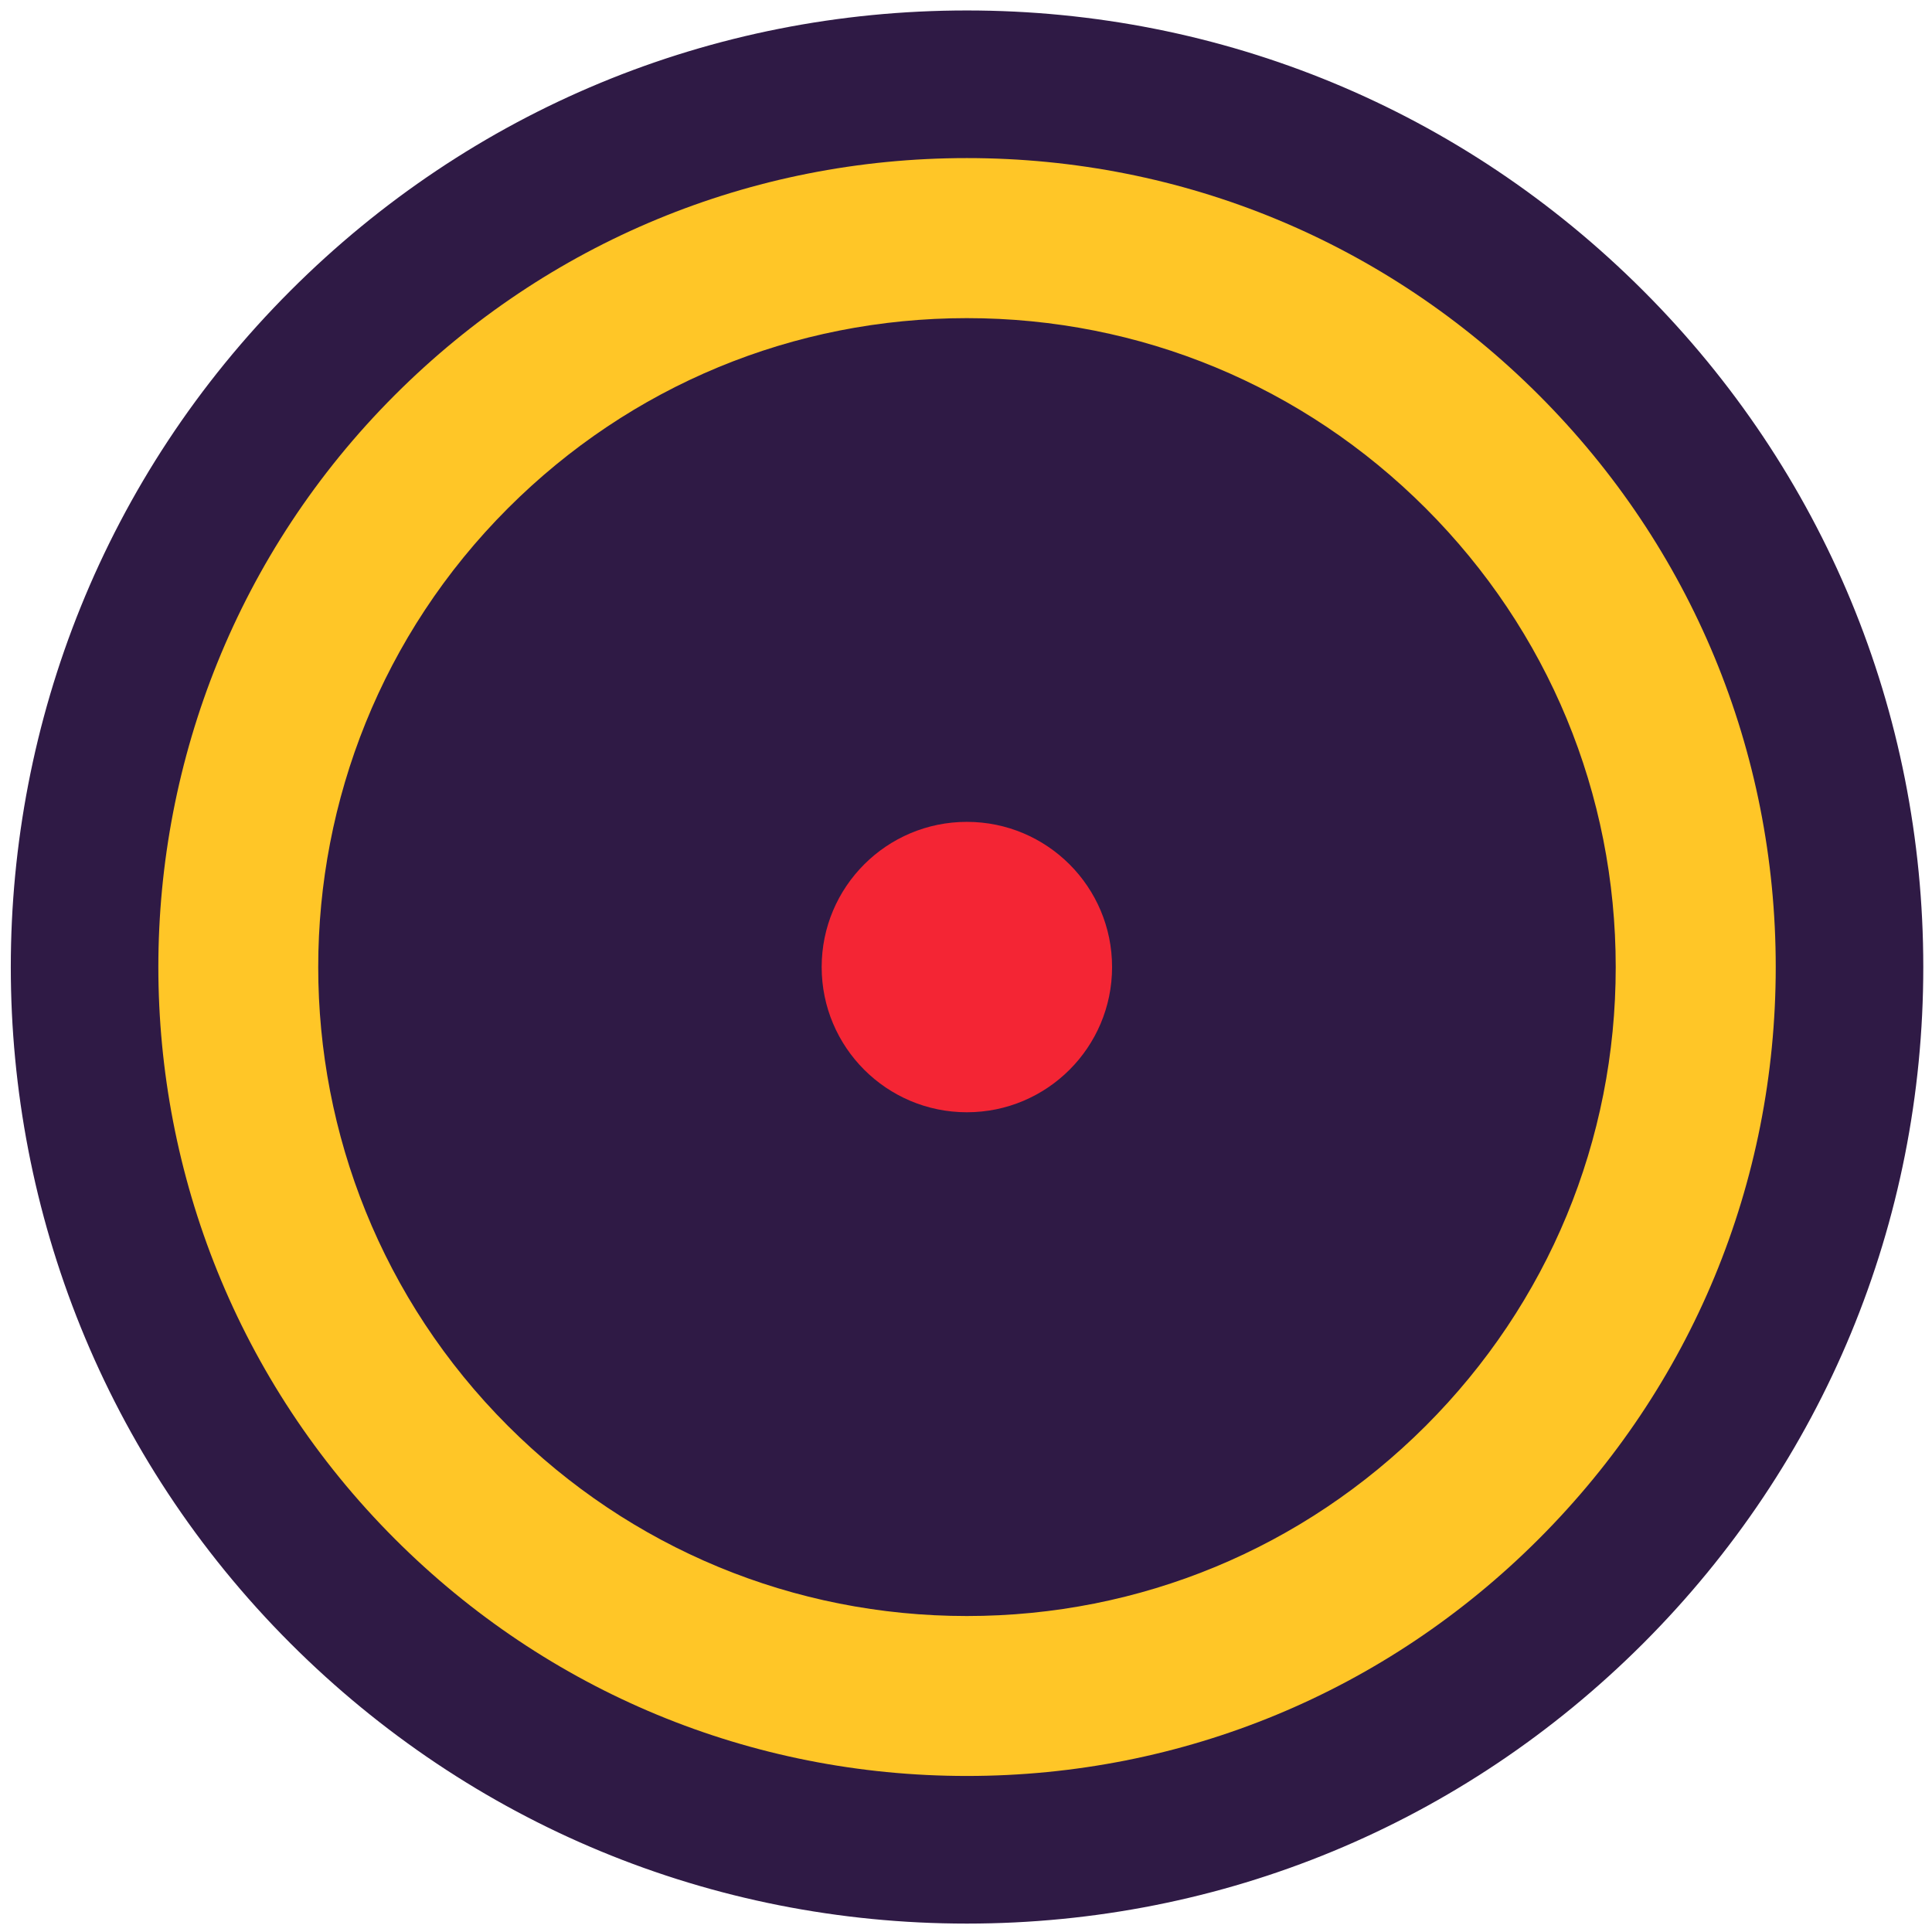
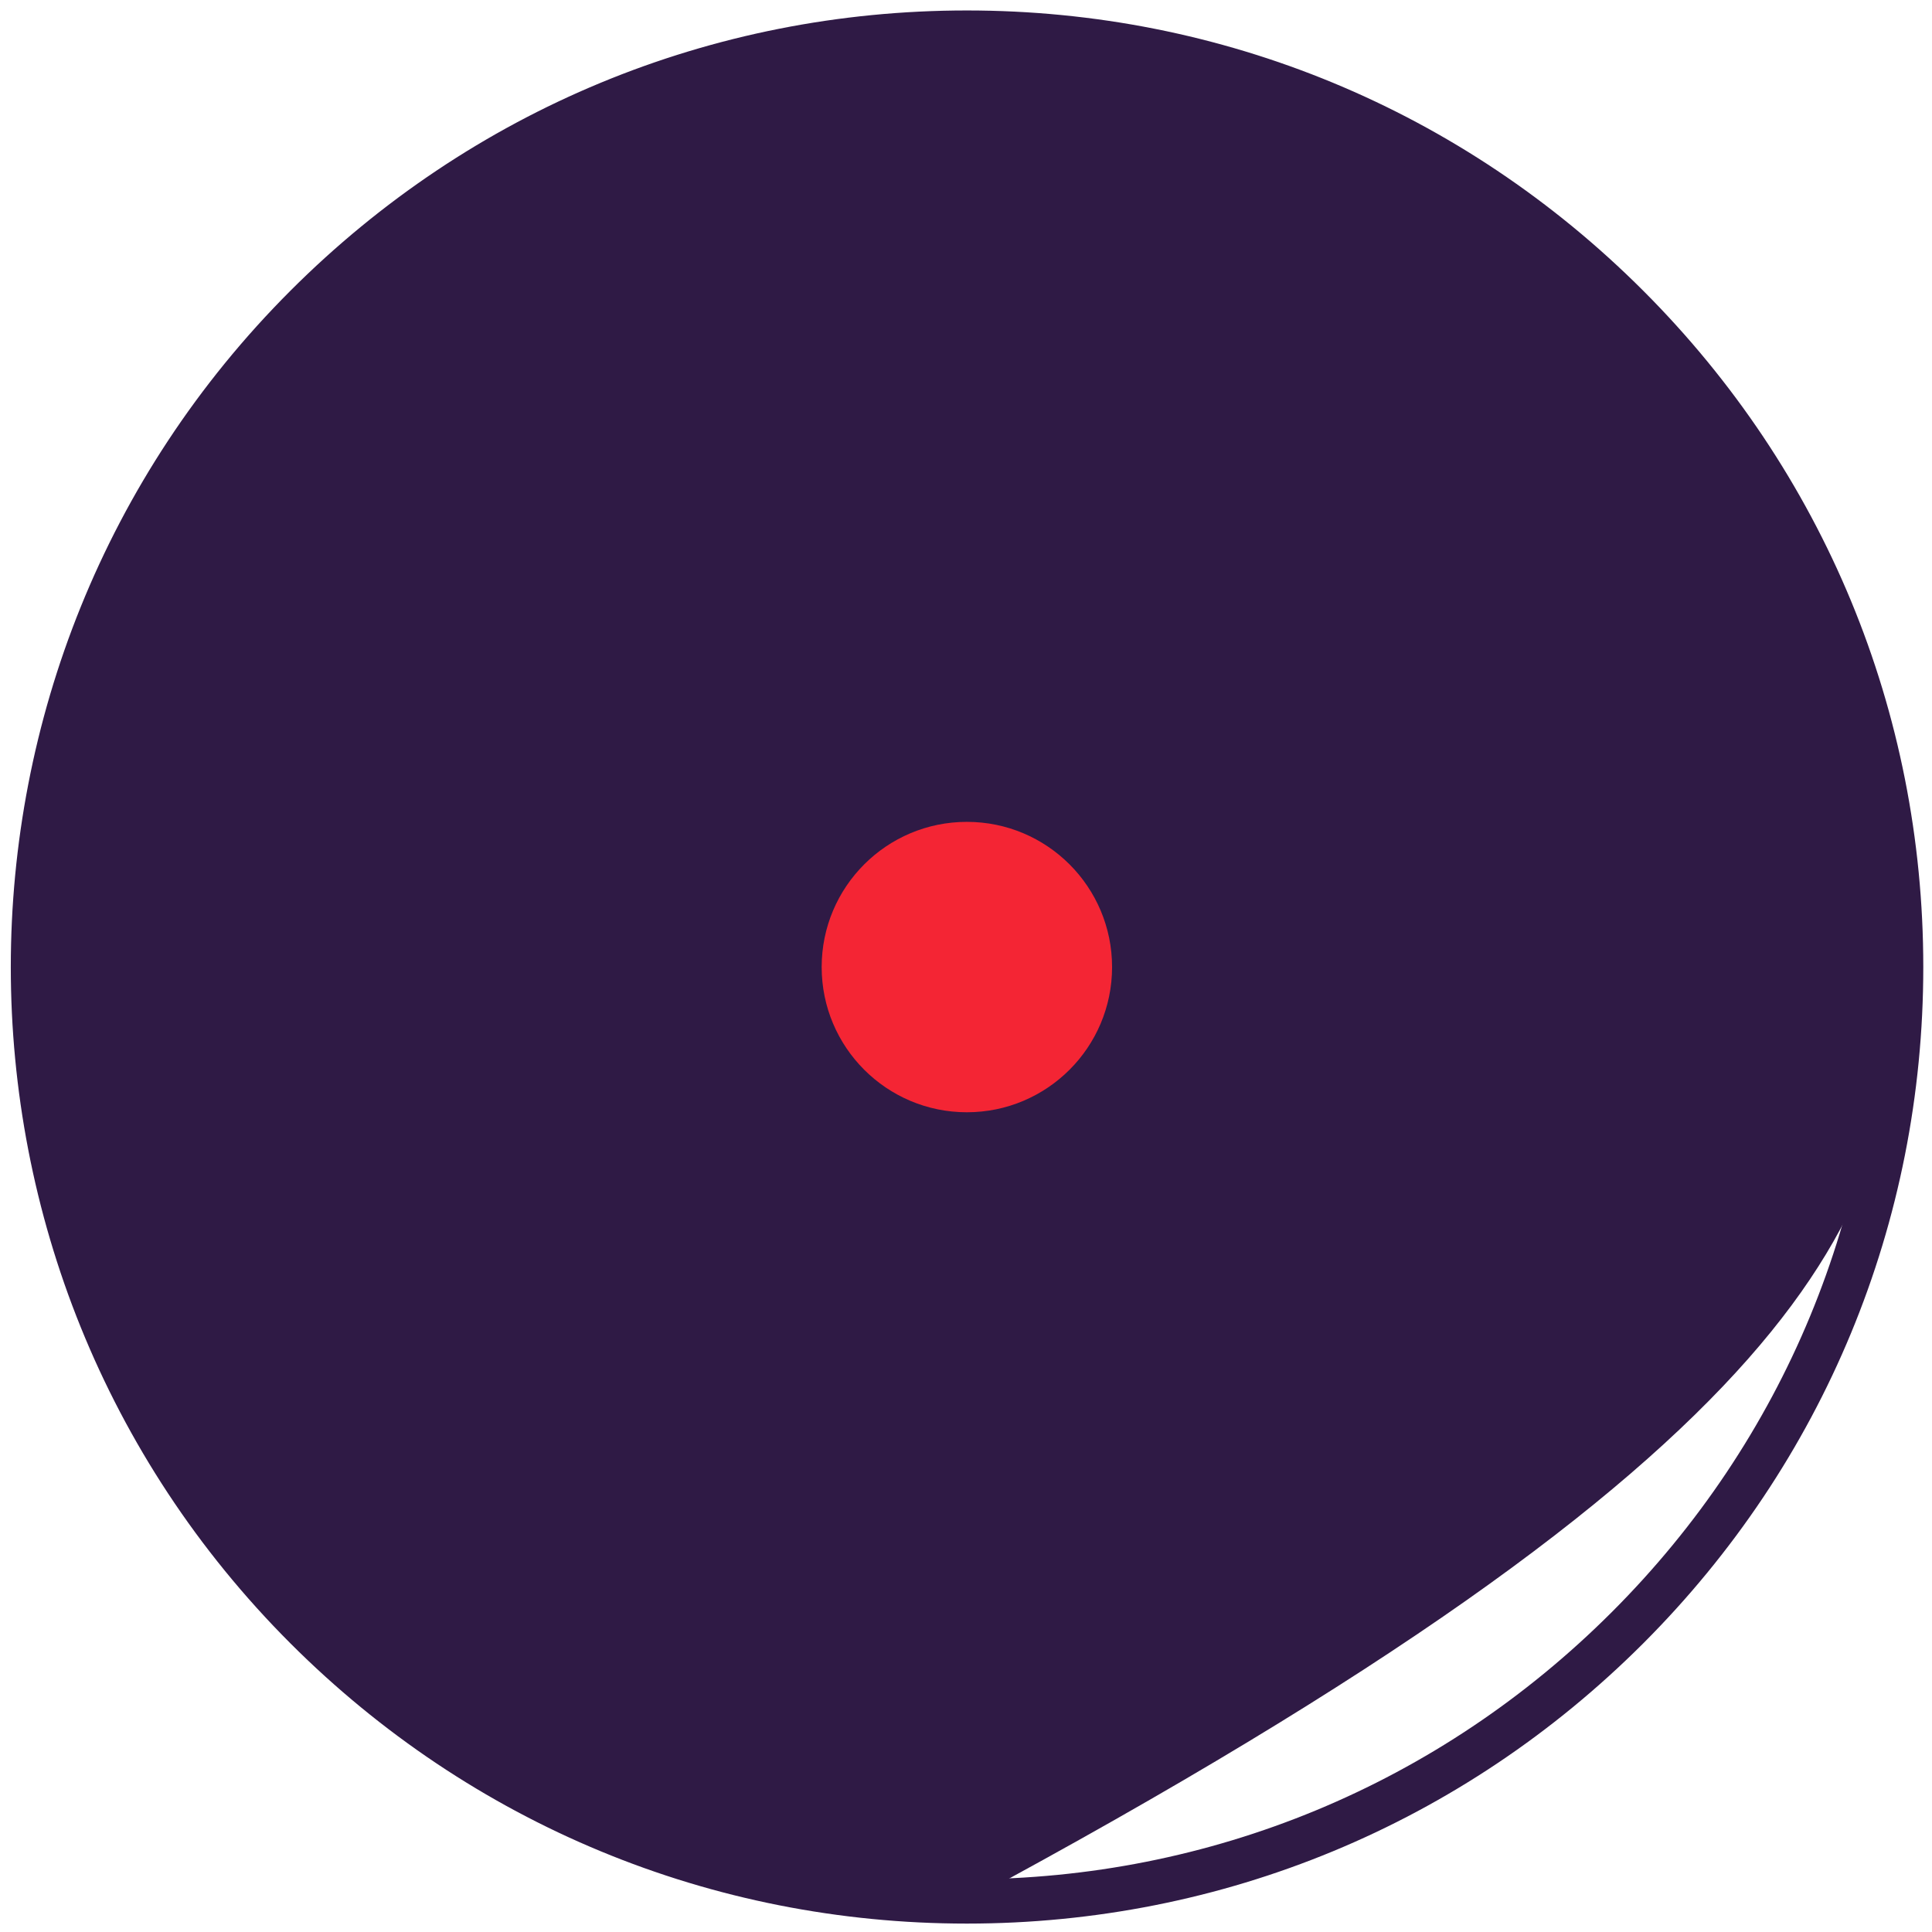
<svg xmlns="http://www.w3.org/2000/svg" width="51" height="51" viewBox="0 0 51 51">
  <g fill="none">
    <g fill="#2F1A45">
-       <path d="M50.186,25.528 C50.186,18.938 47.62,12.744 42.962,8.087 C38.304,3.427 32.111,0.862 25.523,0.862 C18.934,0.862 12.739,3.428 8.08,8.087 C-1.536,17.703 -1.536,33.351 8.08,42.969 C12.74,47.627 18.933,50.193 25.523,50.193 C32.111,50.193 38.304,47.627 42.962,42.969 C47.62,38.31 50.186,32.119 50.186,25.528" />
+       <path d="M50.186,25.528 C50.186,18.938 47.62,12.744 42.962,8.087 C38.304,3.427 32.111,0.862 25.523,0.862 C18.934,0.862 12.739,3.428 8.08,8.087 C-1.536,17.703 -1.536,33.351 8.08,42.969 C12.74,47.627 18.933,50.193 25.523,50.193 C47.62,38.31 50.186,32.119 50.186,25.528" />
      <path d="M25.523,50.778 C18.779,50.778 12.439,48.151 7.668,43.382 C-2.176,33.537 -2.176,17.518 7.668,7.673 C12.437,2.903 18.778,0.276 25.523,0.276 C32.266,0.276 38.606,2.903 43.376,7.673 C48.143,12.441 50.77,18.782 50.77,25.528 C50.77,32.272 48.143,38.613 43.376,43.382 C38.605,48.151 32.265,50.778 25.523,50.778 Z M25.523,1.445 C19.09,1.445 13.042,3.95 8.494,8.499 C-0.895,17.888 -0.895,33.164 8.494,42.554 C13.044,47.103 19.092,49.609 25.523,49.609 C31.954,49.609 37.999,47.104 42.549,42.554 C47.098,38.007 49.602,31.959 49.602,25.526 C49.602,19.093 47.099,13.046 42.549,8.497 C38,3.951 31.954,1.445 25.523,1.445 Z" />
    </g>
-     <path fill="#FFC627" d="M25.523,4.173 C19.82,4.173 14.457,6.394 10.423,10.428 C2.099,18.754 2.099,32.3 10.424,40.625 C14.457,44.658 19.82,46.881 25.523,46.881 C31.225,46.881 36.588,44.658 40.62,40.625 C44.654,36.592 46.875,31.232 46.875,25.528 C46.875,19.822 44.654,14.461 40.621,10.428 C36.588,6.394 31.225,4.173 25.523,4.173 Z M37.634,37.641 C34.398,40.874 30.098,42.659 25.523,42.659 C20.946,42.659 16.645,40.874 13.409,37.641 C6.731,30.962 6.731,20.094 13.409,13.416 C16.645,10.18 20.946,8.398 25.523,8.398 C30.098,8.398 34.398,10.181 37.634,13.416 C40.869,16.651 42.651,20.951 42.651,25.529 C42.652,30.103 40.871,34.404 37.634,37.641 Z" />
    <circle cx="25.523" cy="25.528" r="3.833" fill="#F42534" />
  </g>
</svg>